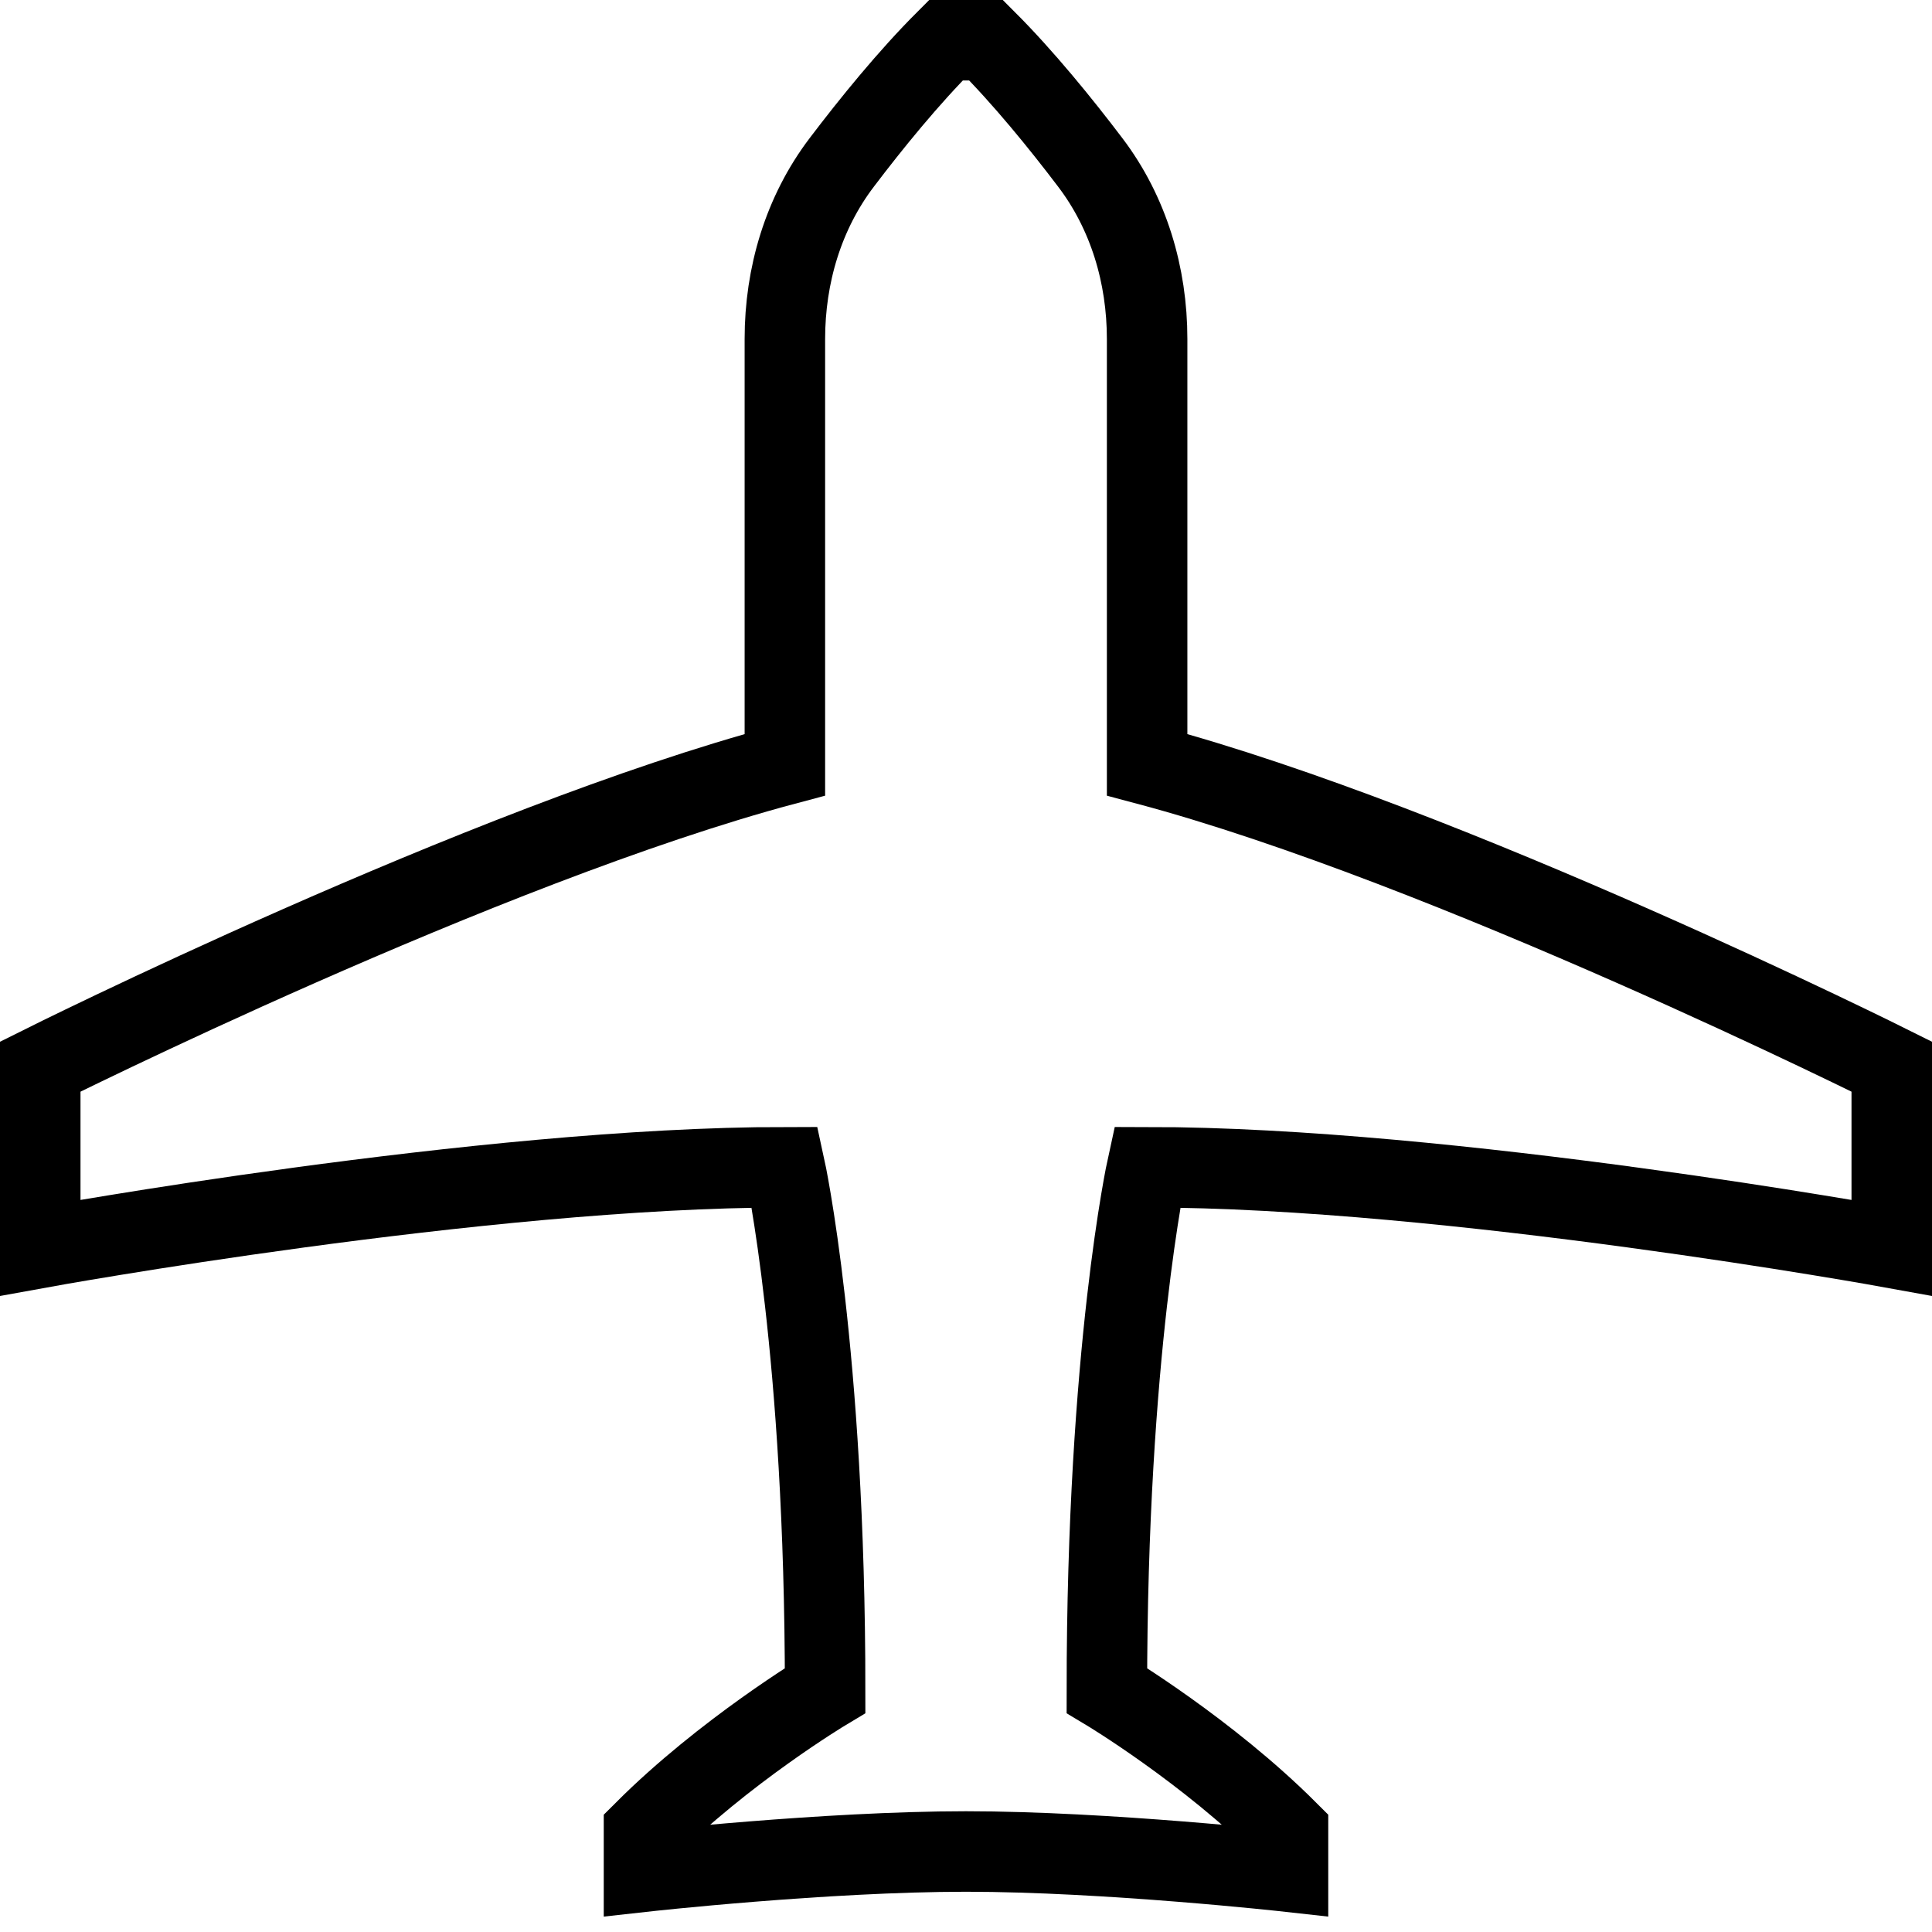
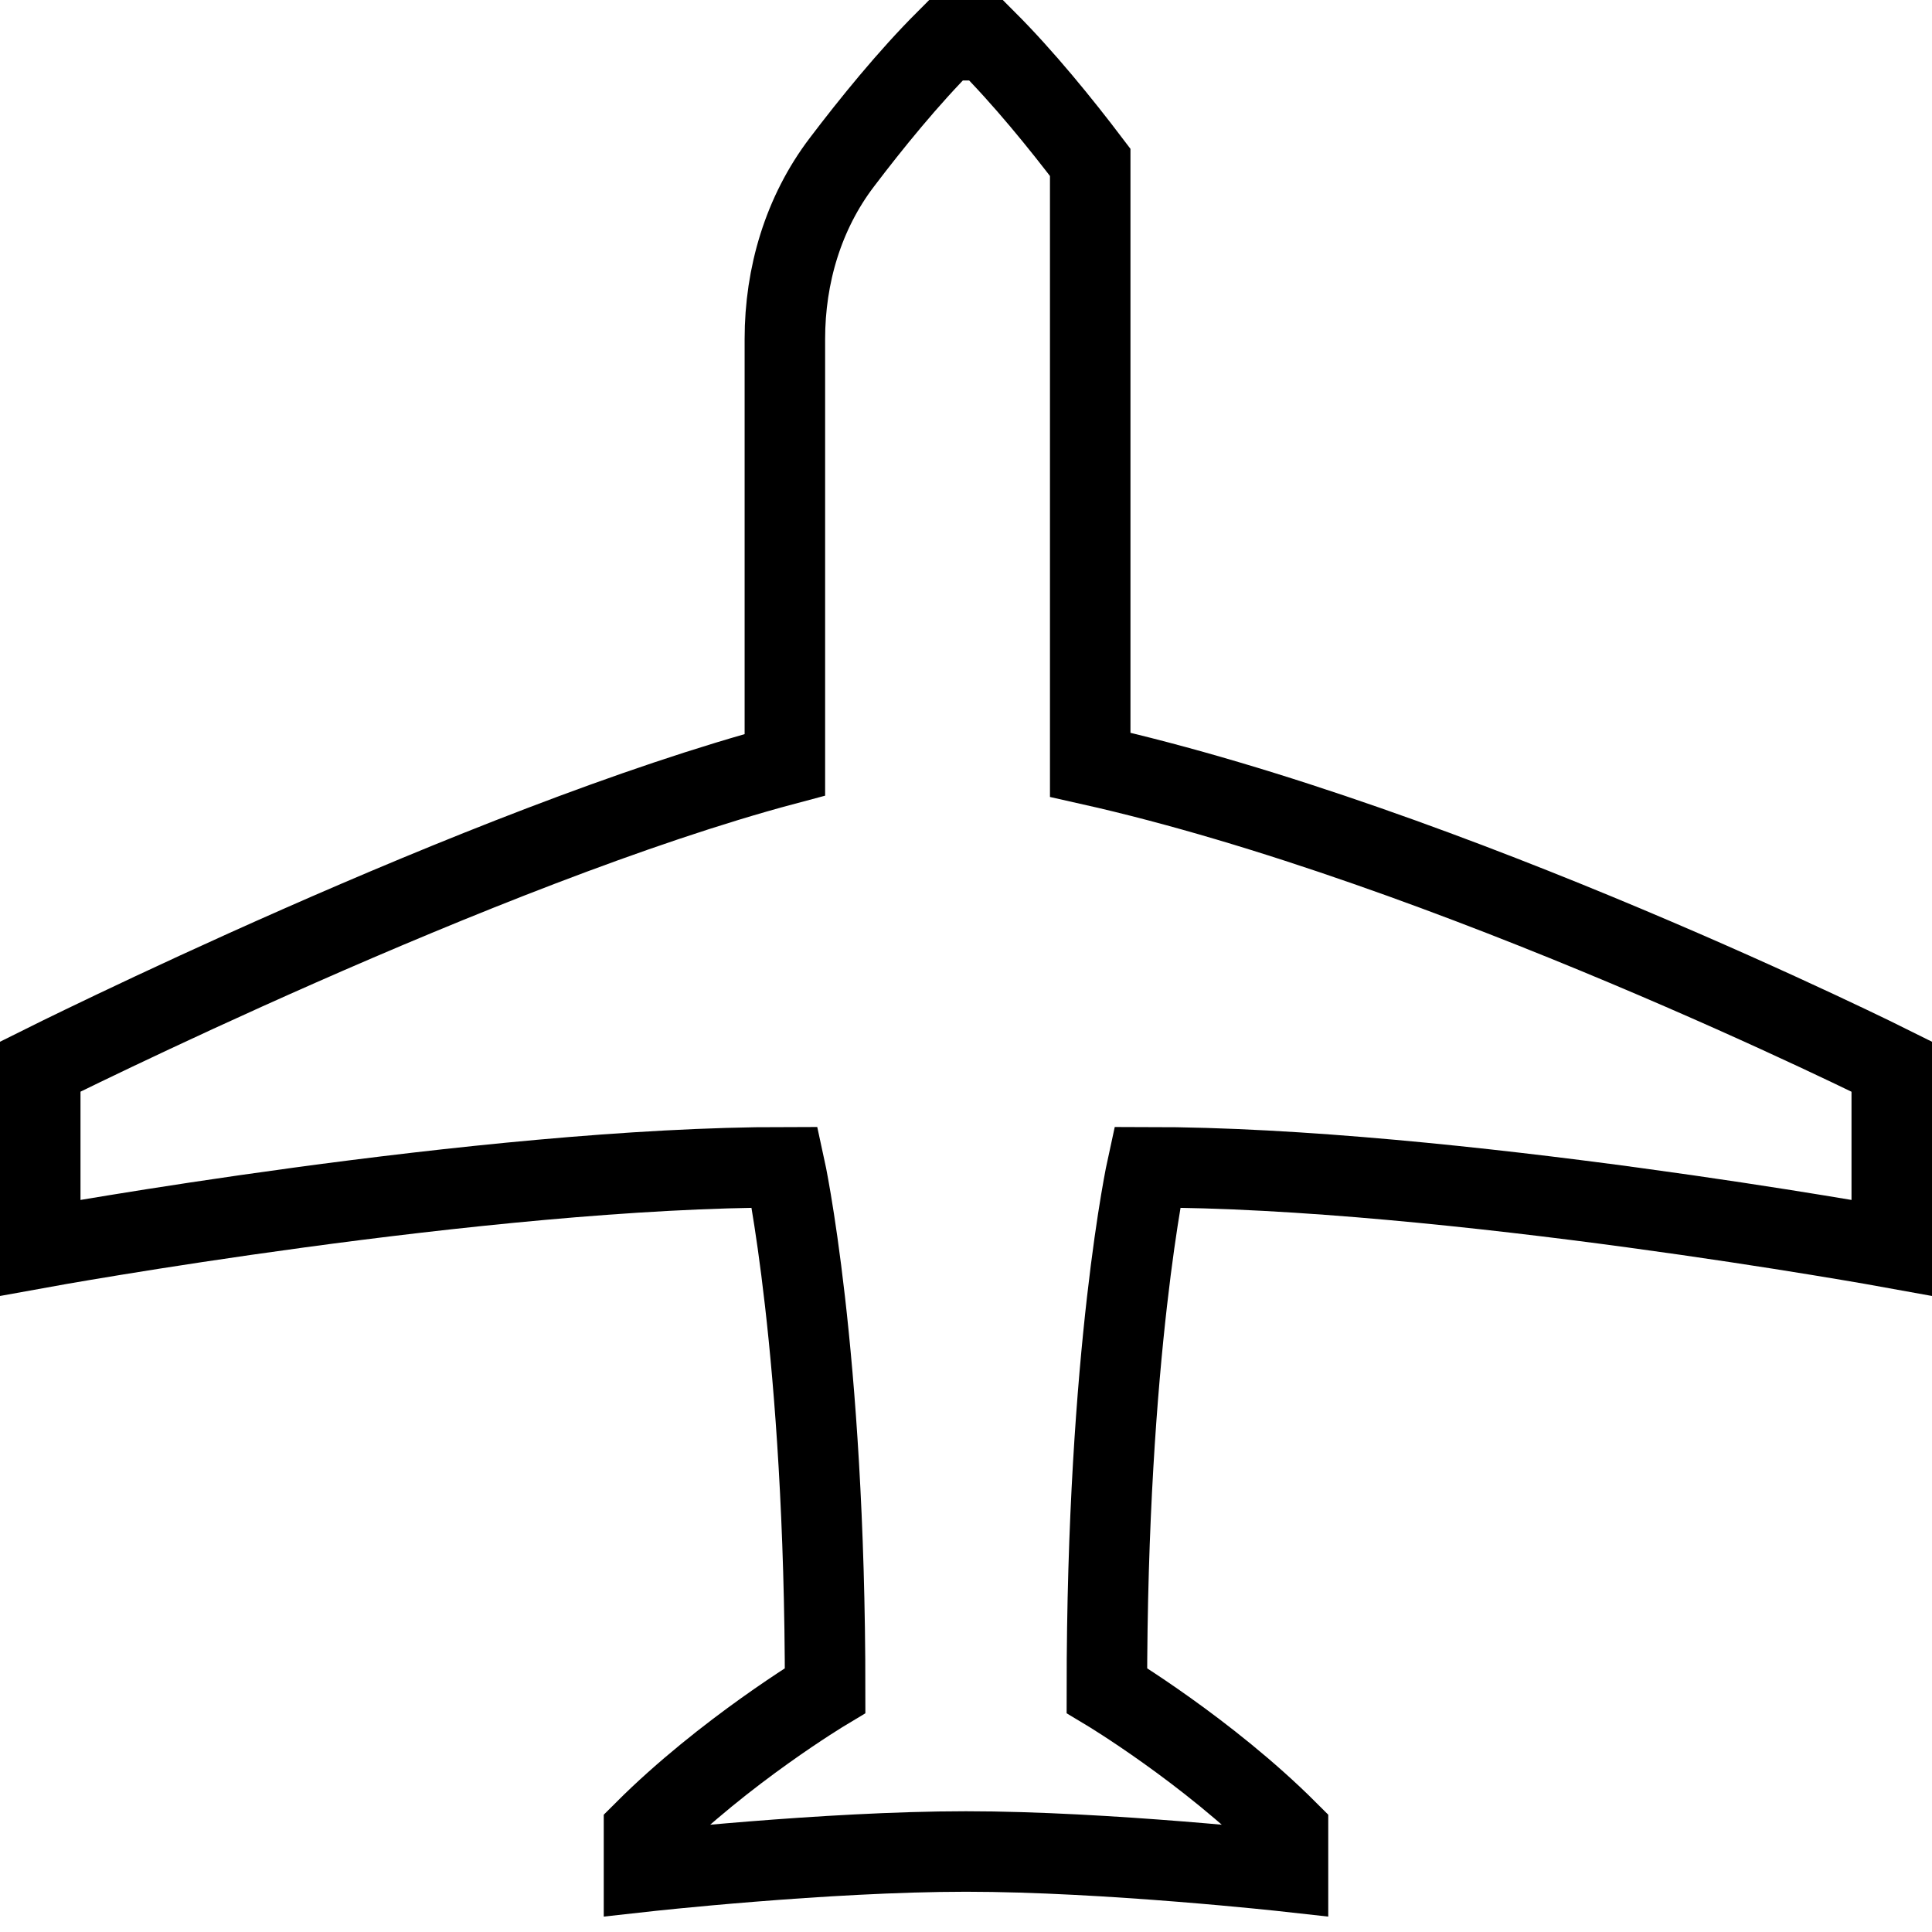
<svg xmlns="http://www.w3.org/2000/svg" fill="none" viewBox="0 0 24 24">
-   <path stroke="#000" d="M0.5 15.5L0.5 13.25C0.5 13.25 6 10.5 9.75 9.5V4.211C9.75 3.421 9.979 2.646 10.457 2.017C10.821 1.537 11.285 0.965 11.75 0.5H12.25C12.715 0.965 13.179 1.537 13.543 2.017C14.021 2.646 14.25 3.421 14.25 4.211V9.5C18 10.5 23.5 13.25 23.5 13.25L23.5 15.5C23.5 15.5 18 14.5 14.25 14.5C14.25 14.5 13.75 16.779 13.75 21C13.75 21 15 21.75 16 22.75V23.25C16 23.25 13.75 23 12 23C10.25 23 8 23.25 8 23.25V22.75C9 21.75 10.25 21 10.25 21C10.25 16.779 9.75 14.5 9.75 14.5C6 14.5 0.5 15.5 0.5 15.5Z" />
+   <path stroke="#000" d="M0.5 15.5L0.5 13.25C0.5 13.25 6 10.5 9.75 9.5V4.211C9.75 3.421 9.979 2.646 10.457 2.017C10.821 1.537 11.285 0.965 11.75 0.5H12.25C12.715 0.965 13.179 1.537 13.543 2.017V9.5C18 10.5 23.5 13.25 23.5 13.25L23.5 15.5C23.5 15.5 18 14.5 14.25 14.5C14.25 14.5 13.75 16.779 13.75 21C13.75 21 15 21.75 16 22.75V23.25C16 23.25 13.75 23 12 23C10.25 23 8 23.25 8 23.25V22.75C9 21.75 10.25 21 10.25 21C10.25 16.779 9.75 14.5 9.75 14.5C6 14.5 0.5 15.5 0.5 15.5Z" />
</svg>